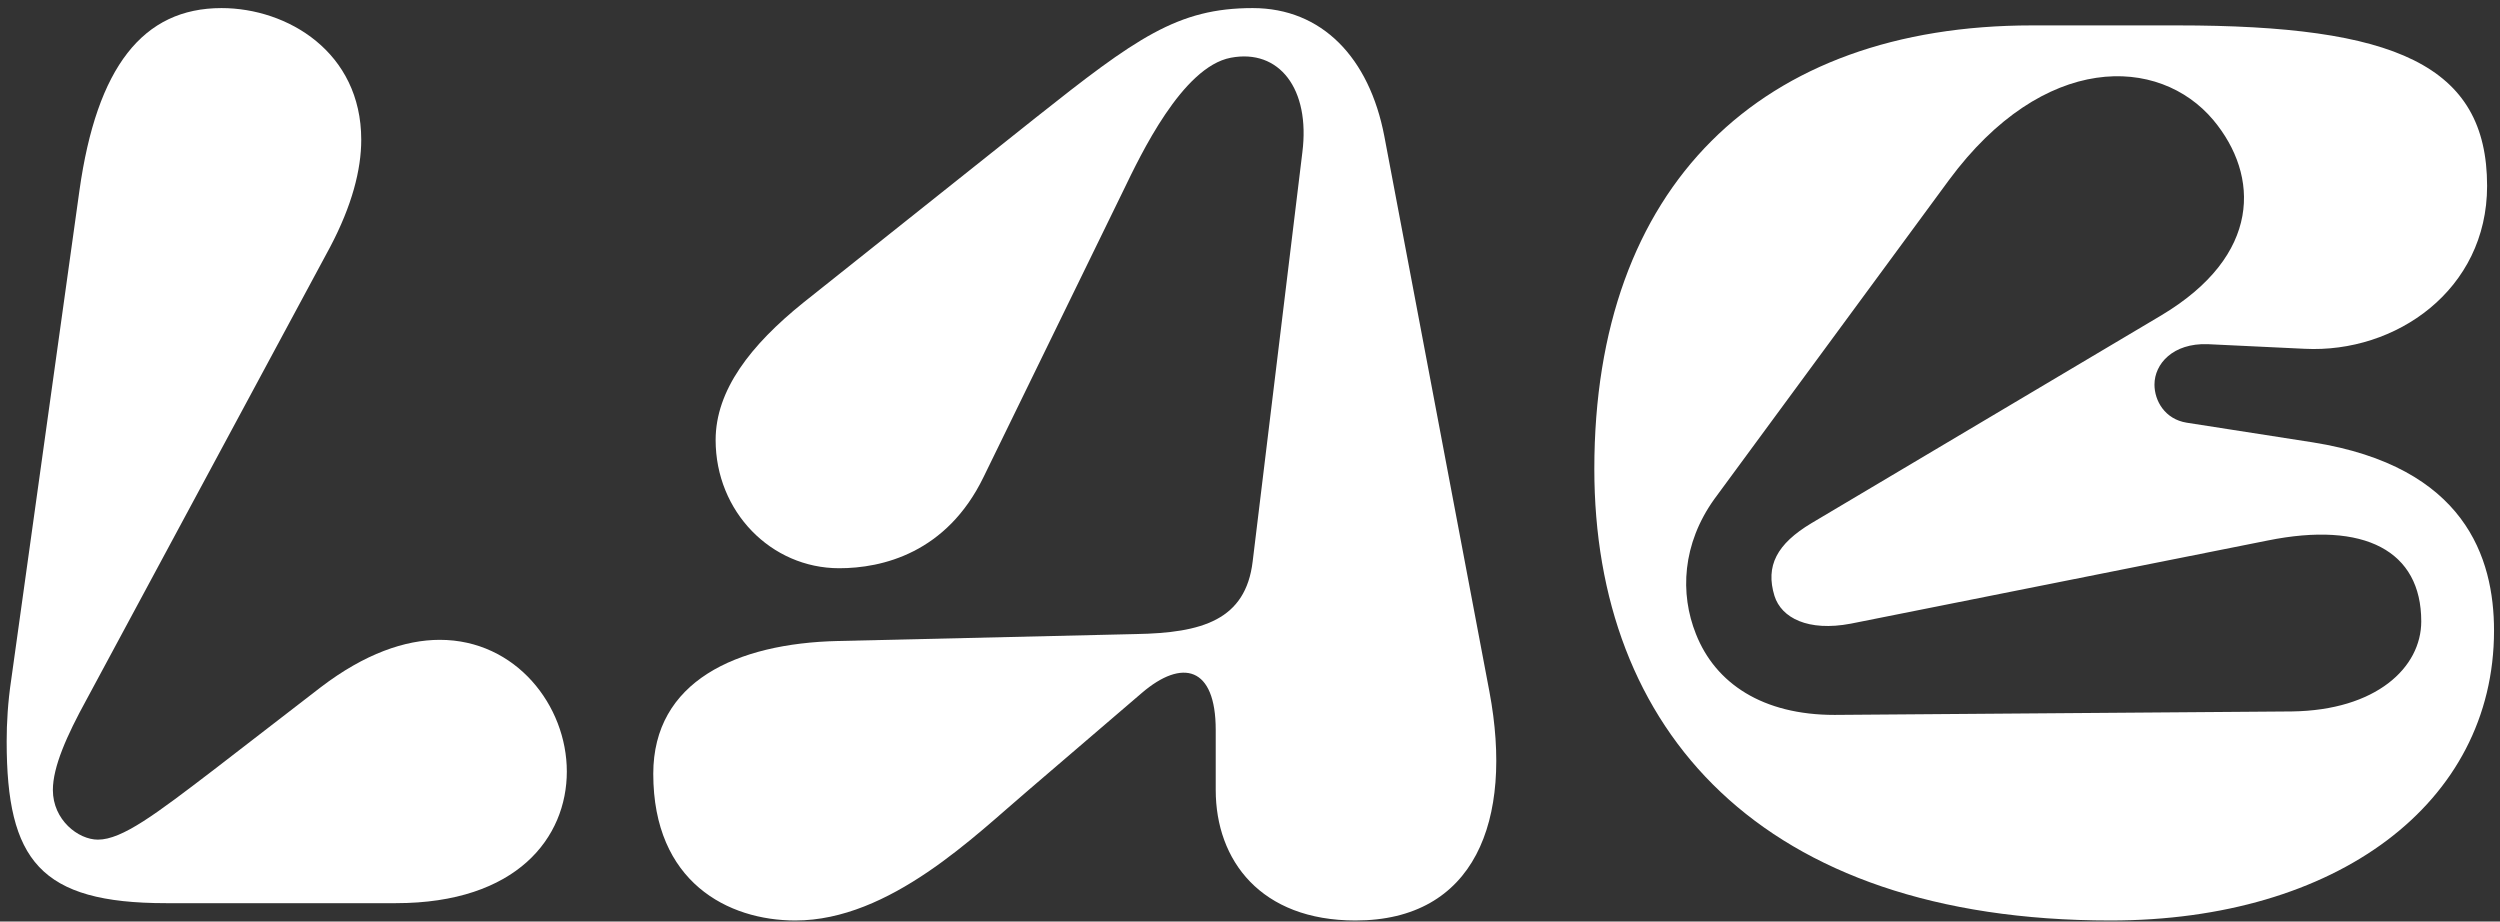
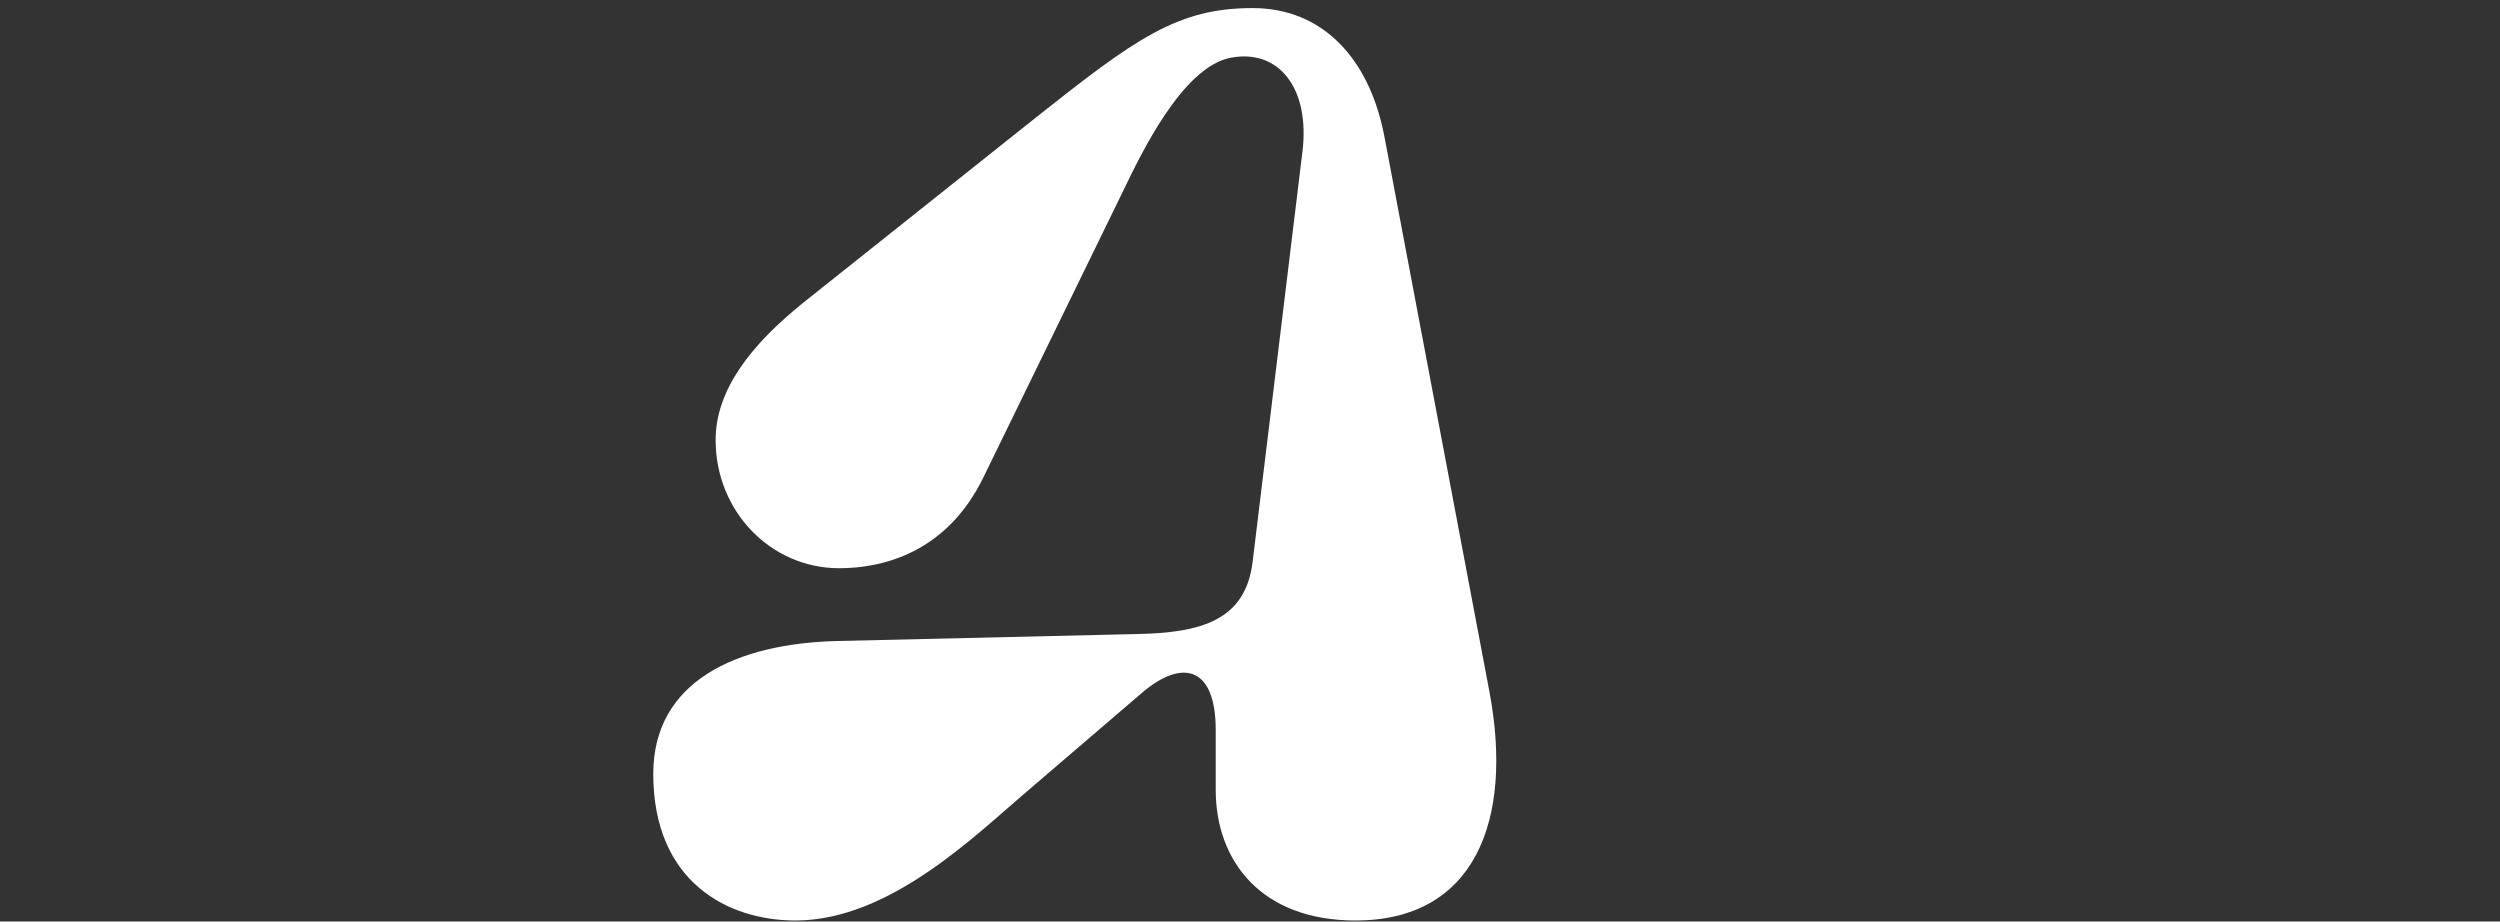
<svg xmlns="http://www.w3.org/2000/svg" width="274" height="101" viewBox="0 0 274 101" fill="none">
  <rect x="0" y="0" width="274" height="101" fill="#333333" stroke="none" />
-   <path d="M1.238 74.43L8.706 20.886C10.605 7.341 15.668 0.886 24.276 0.886C31.491 0.886 39.592 5.696 39.592 15.316C39.592 18.607 38.58 22.531 36.175 27.088L9.466 76.709C7.314 80.633 5.795 84.05 5.795 86.582C5.795 89.873 8.58 92.025 10.731 92.025C13.39 92.025 17.061 89.24 23.516 84.303L35.162 75.316C39.972 71.645 44.402 70.126 48.2 70.126C56.554 70.126 62.124 77.341 62.124 84.557C62.124 91.772 56.681 98.987 43.39 98.987H18.2C4.402 98.987 0.731 94.303 0.731 81.266C0.731 79.24 0.858 76.962 1.238 74.43Z" fill="white" />
  <path d="M91.851 70.253L124.509 69.493C131.724 69.367 136.534 67.974 137.294 61.519L142.737 16.709C143.623 9.746 140.205 5.316 134.889 6.329C129.572 7.341 125.015 16.962 123.117 20.886L107.8 52.278C103.75 60.633 96.661 62.278 91.978 62.278C84.509 62.278 78.433 56.076 78.433 48.227C78.433 42.785 82.231 37.848 88.053 33.164L113.496 12.911C124.509 4.177 129.066 0.886 137.294 0.886C144.889 0.886 150.079 6.329 151.724 14.936L163.243 75.822C165.902 90 161.598 100.886 148.56 100.886C138.18 100.886 133.243 94.303 133.243 86.582V80C133.243 73.038 129.572 72.152 125.142 75.949L112.737 86.582C106.914 91.519 97.547 100.886 87.167 100.886C79.826 100.886 71.598 96.709 71.598 84.81C71.598 74.683 80.712 70.506 91.851 70.253Z" fill="white" />
-   <path d="M252.586 38.227L241.953 37.721C238.155 37.595 236.13 39.873 236.13 42.152C236.13 43.924 237.269 45.949 239.674 46.329L253.472 48.481C270.181 51.139 273.345 61.139 273.345 69.114C273.345 88.101 256.003 100.886 231.32 100.886C192.839 100.886 174.738 79.873 174.738 51.392C174.738 20.379 192.965 2.784 222.712 2.784H238.662C262.459 2.784 272.586 7.088 272.586 20.379C272.586 31.772 262.586 38.734 252.586 38.227ZM201.067 78.354L251.193 77.974C260.434 77.848 265.37 73.164 265.37 68.101C265.37 60.379 259.168 57.088 248.535 59.24L202.839 68.354C198.155 69.24 195.244 67.721 194.484 65.316C193.472 62.025 194.738 59.62 198.535 57.341L236.889 34.557C247.902 27.974 247.649 19.24 242.586 13.164C236.636 6.076 223.978 5.696 213.598 19.747L187.902 54.683C184.358 59.62 184.105 65.063 185.877 69.493C188.029 74.936 193.219 78.354 201.067 78.354Z" fill="white" />
</svg>